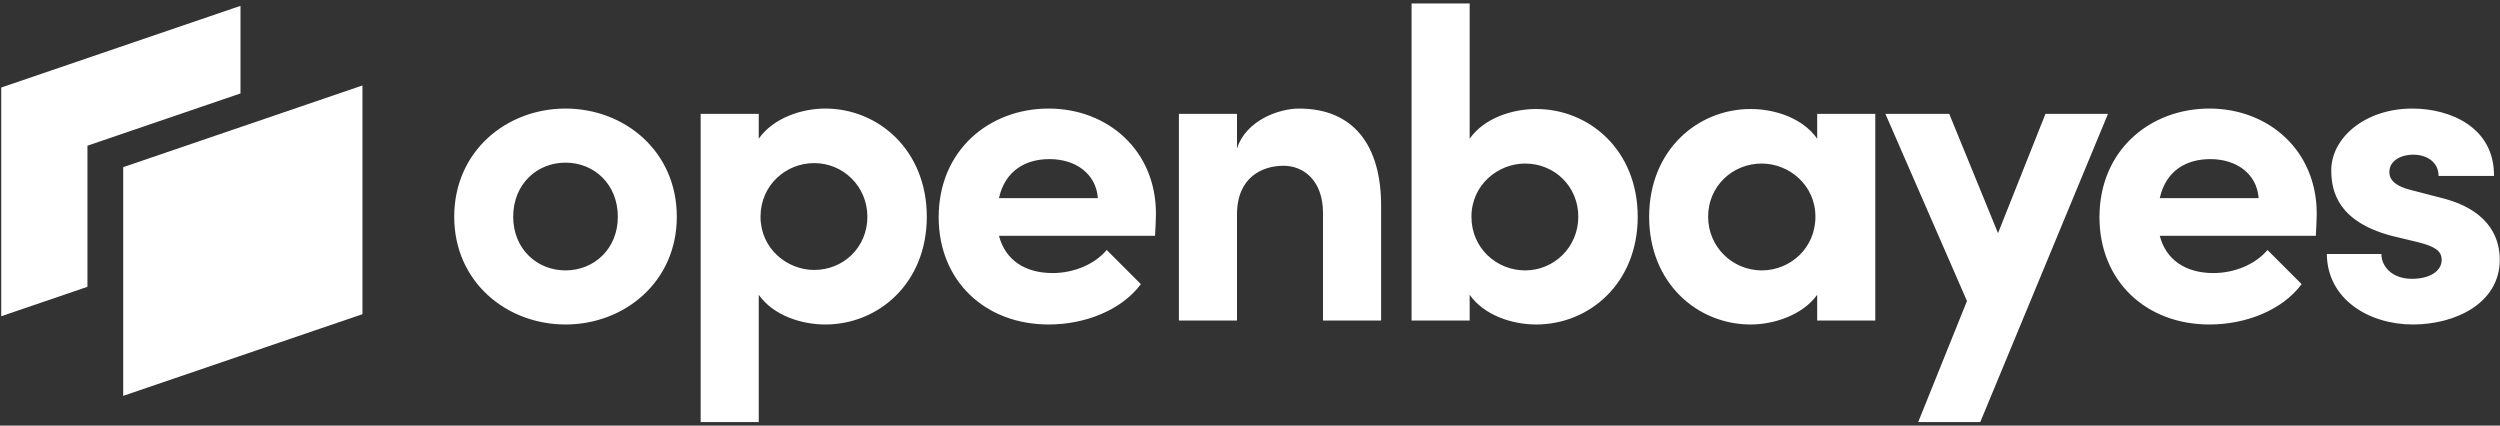
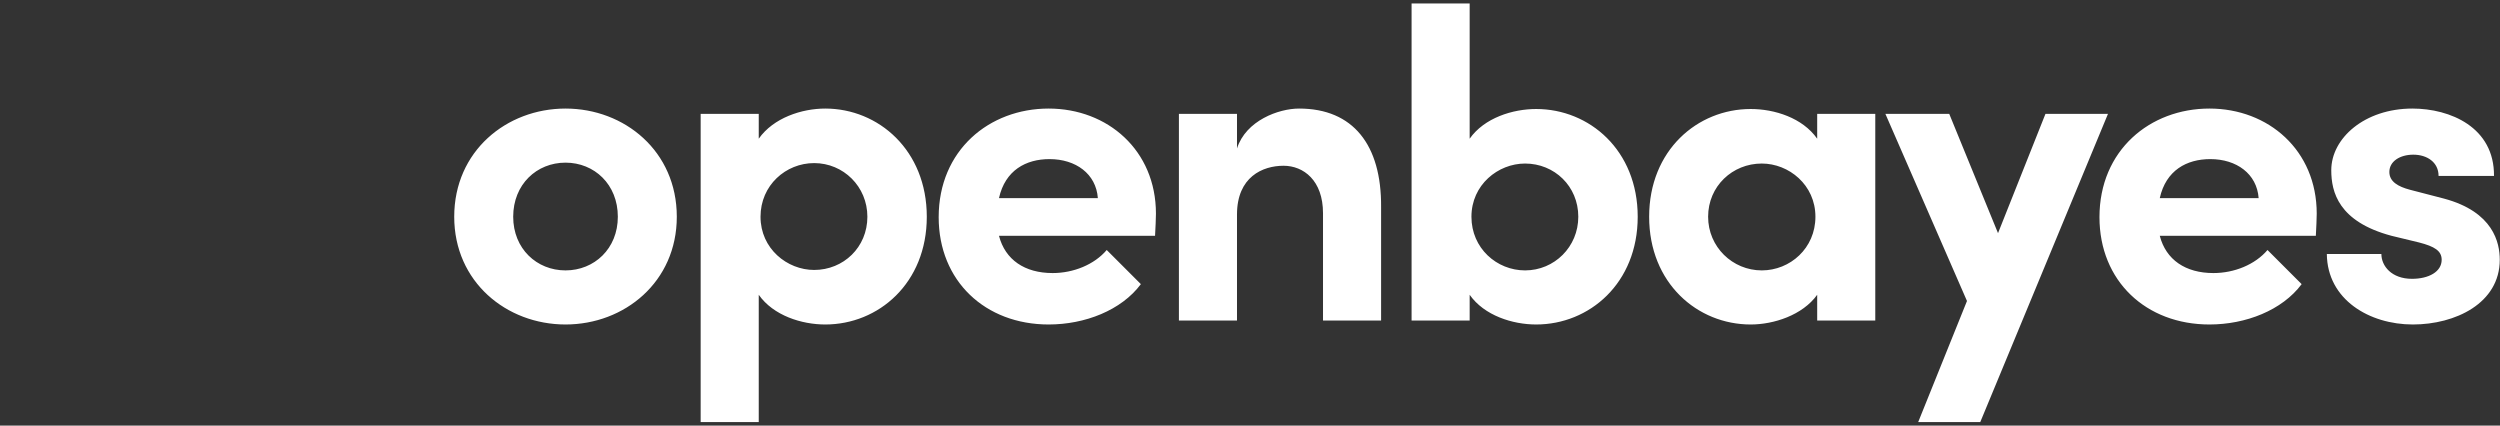
<svg xmlns="http://www.w3.org/2000/svg" width="699" height="119" viewBox="0 0 699 119" fill="none">
  <rect x="0" y="0" width="699" height="119" fill="#333333" stroke="none" />
  <path fill-rule="evenodd" clip-rule="evenodd" d="M158.117 90.727C141.629 90.727 127 78.826 127 60.602C127 42.254 141.629 30.353 158.117 30.353C174.605 30.353 189.234 42.254 189.234 60.602C189.234 78.826 174.605 90.727 158.117 90.727ZM158.117 75.603C166.176 75.603 172.746 69.528 172.746 60.602C172.746 51.552 166.176 45.477 158.117 45.477C150.059 45.477 143.489 51.552 143.489 60.602C143.489 69.528 150.059 75.603 158.117 75.603ZM230.741 30.353C245.618 30.353 259.131 42.006 259.131 60.602C259.131 79.198 245.618 90.728 230.741 90.728C224.17 90.728 216.236 88.248 212.145 82.421V118.001H195.905V31.84H212.145V38.783C216.236 32.956 224.17 30.353 230.741 30.353ZM227.642 75.479C235.824 75.479 242.519 69.156 242.519 60.602C242.519 52.172 235.824 45.601 227.642 45.601C219.708 45.601 212.641 51.8 212.641 60.602C212.641 69.528 220.08 75.479 227.642 75.479ZM323.201 59.734C323.201 61.346 323.077 63.33 322.953 65.933H279.315C281.05 72.627 286.505 76.347 294.315 76.347C300.142 76.347 305.969 73.991 309.44 69.9L318.986 79.446C313.531 86.76 303.365 90.727 293.2 90.727C275.472 90.727 262.454 78.578 262.454 60.726C262.454 42.006 276.587 30.353 293.2 30.353C309.688 30.353 323.201 42.006 323.201 59.734ZM279.314 55.395H306.96C306.464 48.577 300.761 44.486 293.447 44.486C286.876 44.486 281.05 47.585 279.314 55.395ZM363.22 30.353C357.517 30.353 348.343 33.7 345.864 41.51V31.84H329.623V89.612H345.864V59.982C345.864 49.445 353.054 46.345 358.881 46.345C364.459 46.345 369.914 50.436 369.914 59.61V89.612H386.155V57.875C386.279 40.519 378.344 30.353 363.22 30.353ZM429.513 30.477C444.39 30.477 457.903 42.006 457.903 60.602C457.903 79.198 444.39 90.727 429.513 90.727C422.943 90.727 415.009 88.248 410.917 82.421V89.612H394.677V0.971H410.917V38.783C415.009 32.956 422.943 30.477 429.513 30.477ZM426.414 75.603C434.597 75.603 441.291 69.032 441.291 60.602C441.291 52.048 434.597 45.725 426.414 45.725C418.852 45.725 411.414 51.676 411.414 60.602C411.414 69.404 418.48 75.603 426.414 75.603ZM508.087 31.84H524.328V89.612H508.087V82.421C503.996 88.124 495.938 90.728 489.492 90.728C474.615 90.728 461.102 79.198 461.102 60.602C461.102 42.006 474.615 30.477 489.492 30.477C496.186 30.477 503.996 32.956 508.087 38.783V31.84ZM492.591 75.603C500.525 75.603 507.592 69.404 507.592 60.602C507.592 51.676 500.153 45.725 492.591 45.725C484.409 45.725 477.59 52.048 477.59 60.602C477.59 69.032 484.409 75.603 492.591 75.603ZM571.91 31.84H589.39L553.686 118.001H536.33L549.967 84.157L527.156 31.84H545.008L558.645 65.189L571.91 31.84ZM647.756 59.734C647.756 61.346 647.632 63.33 647.508 65.933H603.87C605.605 72.627 611.06 76.347 618.87 76.347C624.697 76.347 630.524 73.991 633.995 69.9L643.541 79.446C638.086 86.76 627.92 90.727 617.755 90.727C600.027 90.727 587.01 78.578 587.01 60.726C587.01 42.006 601.142 30.353 617.755 30.353C634.243 30.353 647.756 42.006 647.756 59.734ZM603.871 55.395H631.517C631.021 48.577 625.318 44.486 618.004 44.486C611.433 44.486 605.607 47.585 603.871 55.395ZM674.634 90.727C686.535 90.727 698.933 84.777 698.933 72.627C698.933 67.916 697.197 59.238 683.312 55.519L673.766 53.04C670.543 52.172 668.064 50.808 668.064 48.081C668.064 45.105 671.039 43.246 674.758 43.246C678.601 43.246 681.824 45.353 681.824 49.197H697.321C697.445 35.56 685.048 30.353 674.51 30.353C661.121 30.353 651.823 38.659 651.823 47.585C651.823 53.66 653.807 61.966 668.683 65.933L676.37 67.793C680.709 68.908 682.692 70.148 682.692 72.627C682.692 75.975 679.097 77.958 674.386 77.958C668.683 77.958 665.832 74.363 665.832 71.016H650.583C650.707 83.785 662.485 90.727 674.634 90.727Z" fill="white" />
-   <path fill-rule="evenodd" clip-rule="evenodd" d="M67.24 1.632L0.344 24.471V88.419L24.448 80.19V40.732L67.24 26.123V1.632Z" fill="white" />
-   <path fill-rule="evenodd" clip-rule="evenodd" d="M34.447 46.732L101.343 23.894V87.842L34.447 110.681V46.732Z" fill="white" />
</svg>